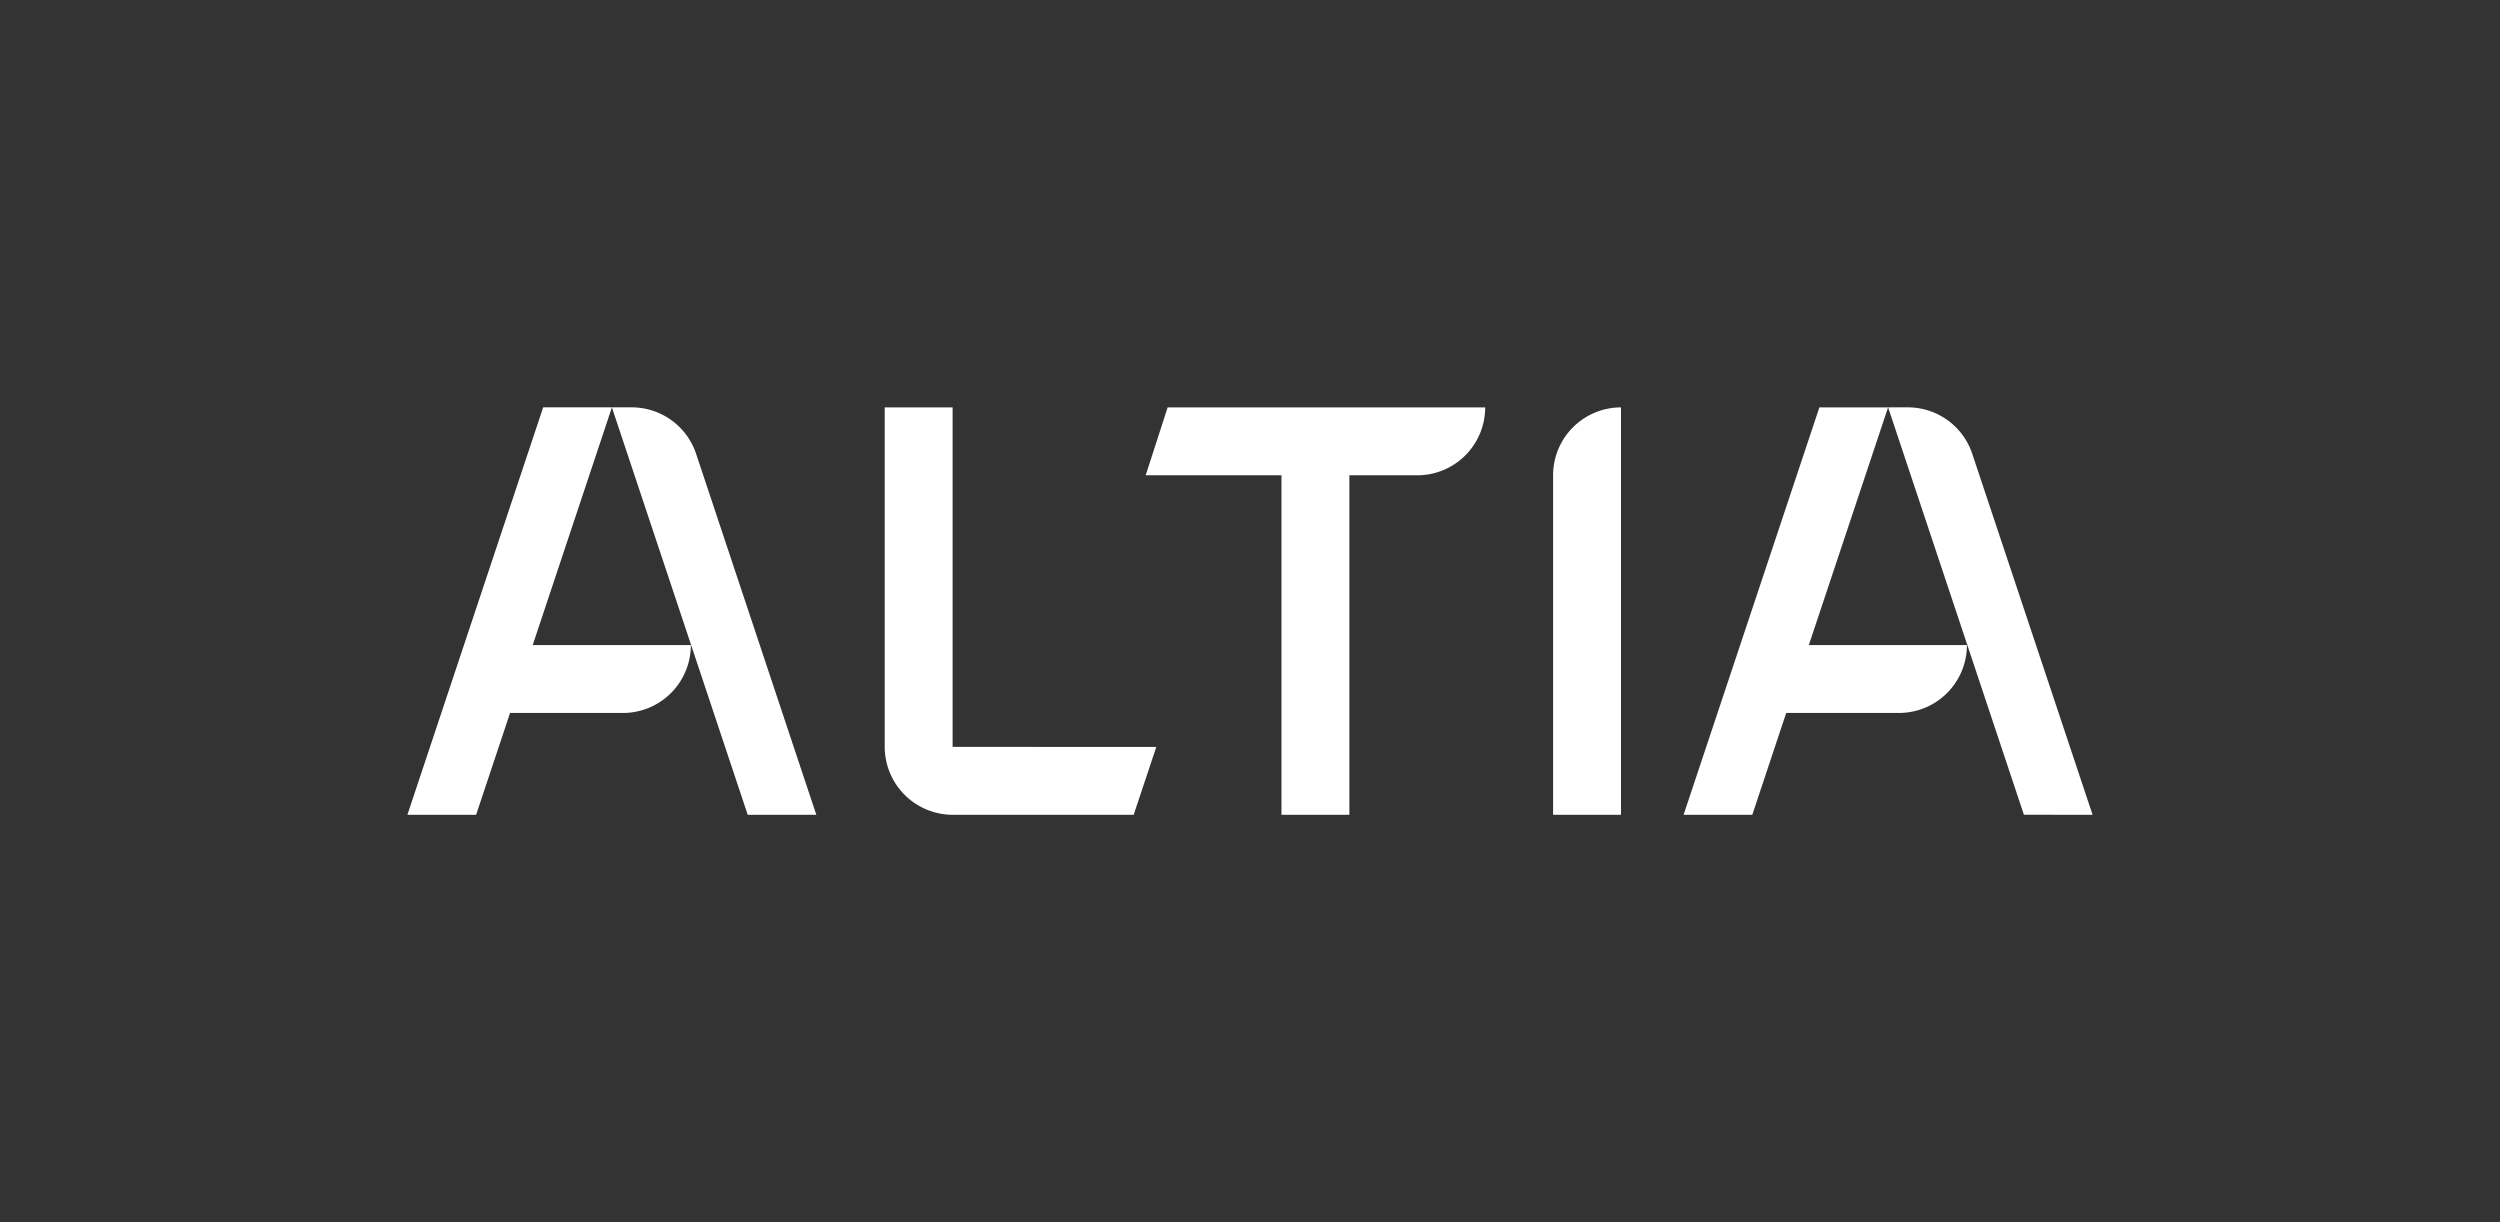
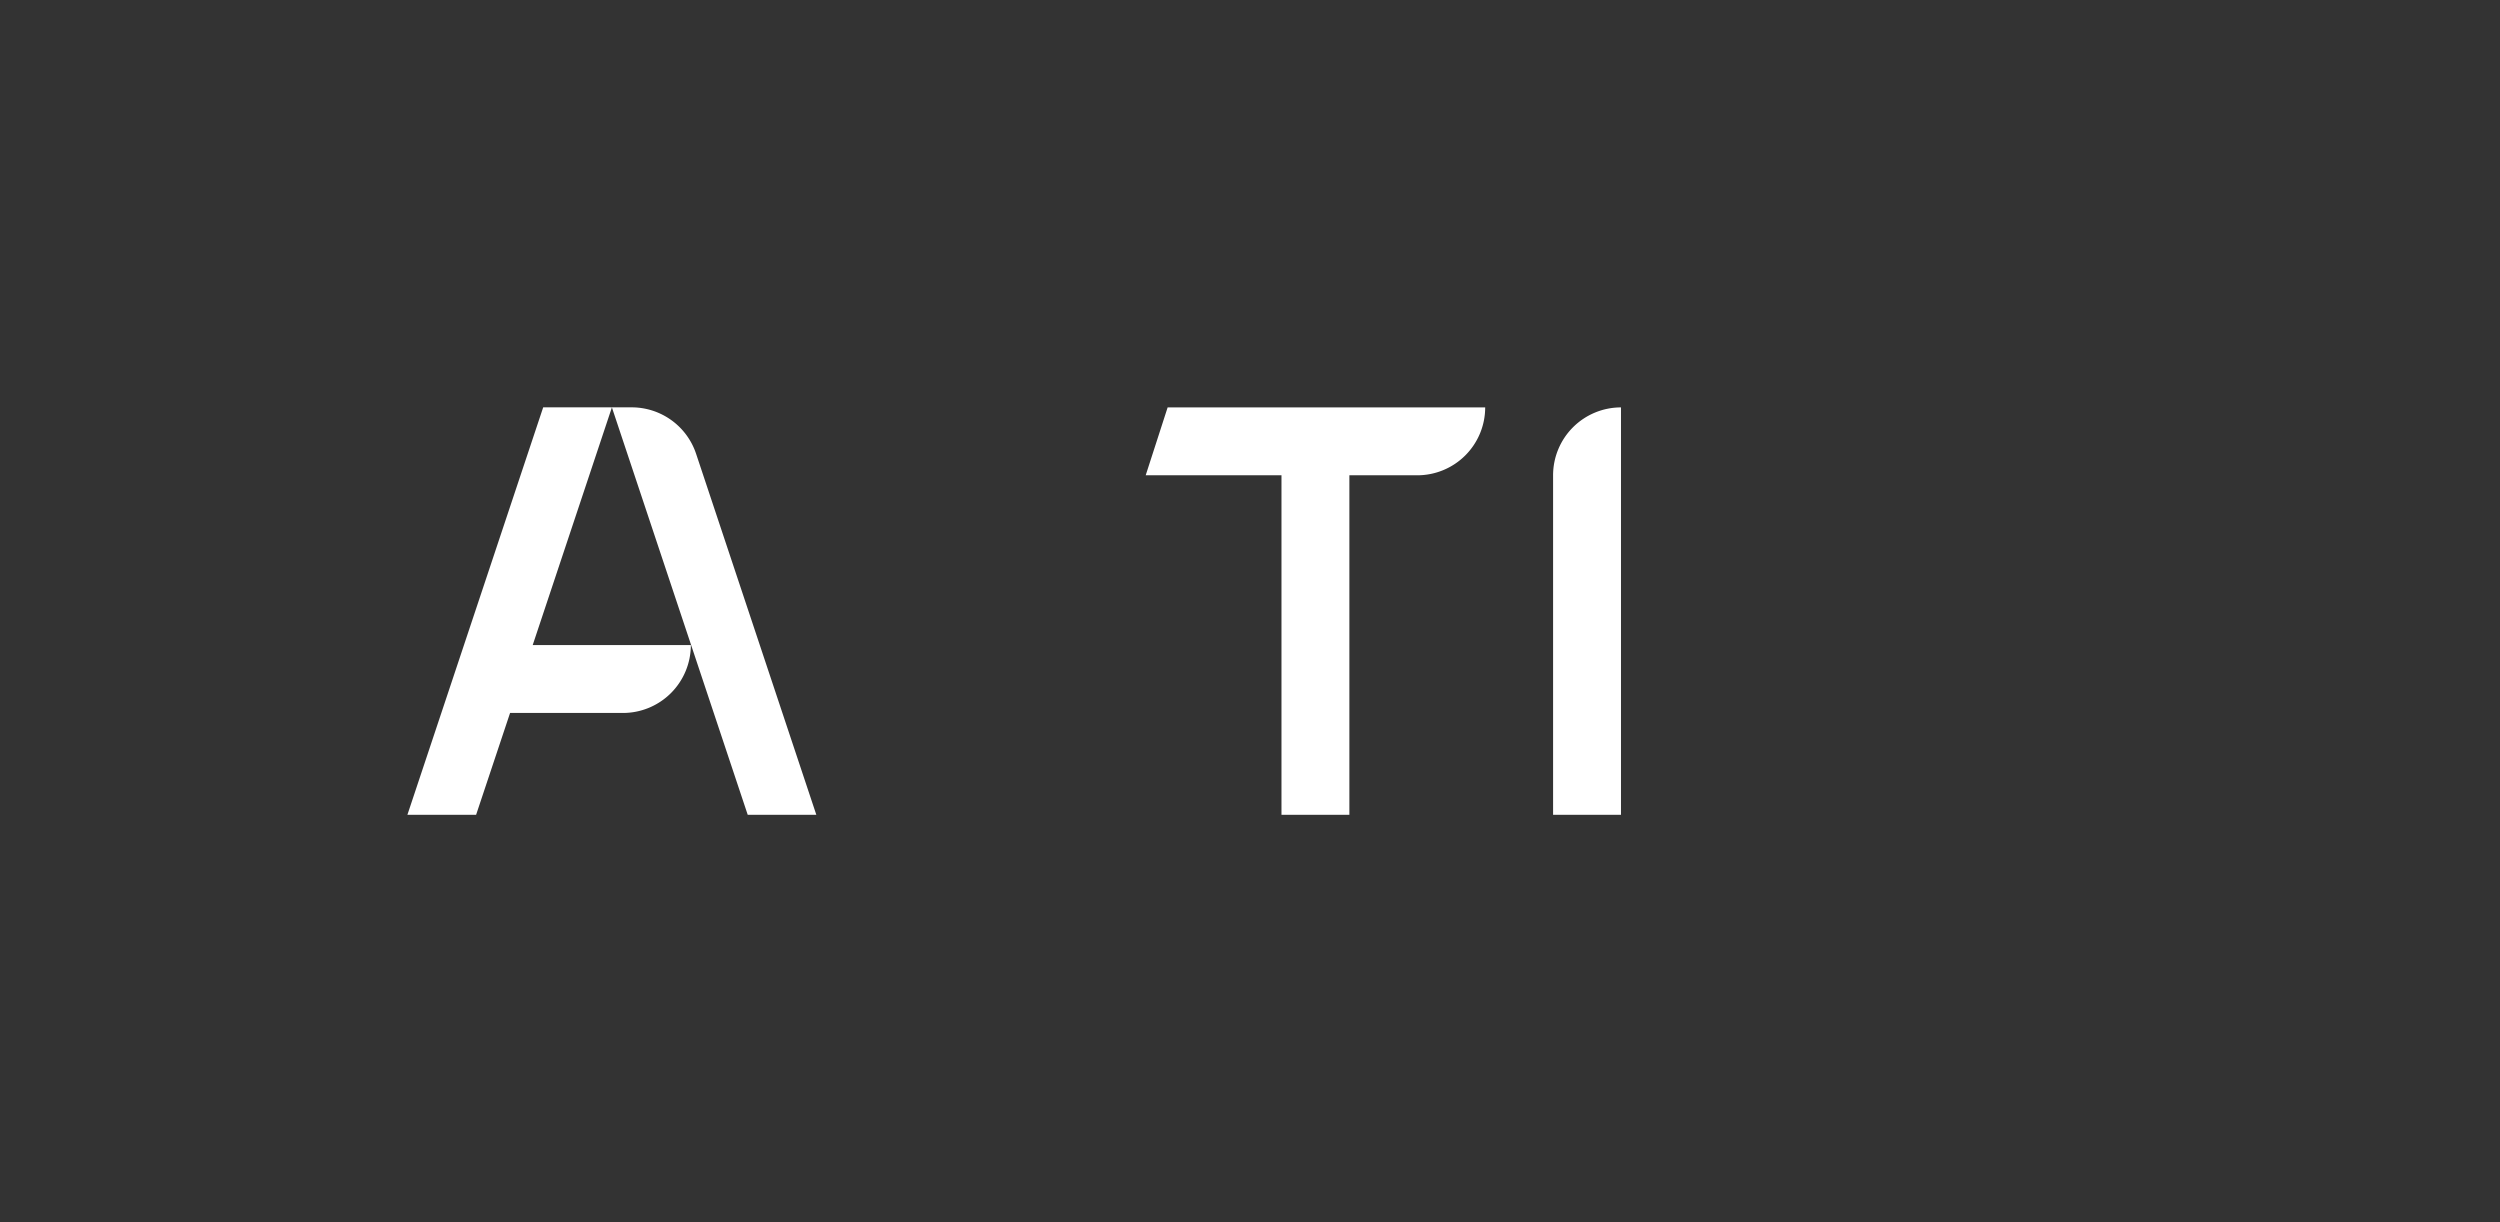
<svg xmlns="http://www.w3.org/2000/svg" id="Capa_1" data-name="Capa 1" viewBox="0 0 1013.69 495.58">
  <rect x="0" y="0" width="1013.69" height="495.58" fill="#333333" stroke="none" />
  <defs>
    <style>.cls-1{fill:#fff;}</style>
  </defs>
  <g id="Ilustración_1" data-name="Ilustración 1">
    <path class="cls-1" d="M657.27,165.19h0V330.38H629.74V192.72a27.54,27.54,0,0,1,27.53-27.53" />
    <path class="cls-1" d="M547.14,165.19H473.45l-8.9,27.53h55.06V330.39h27.53V192.72h27.54a27.54,27.54,0,0,0,27.53-27.53Z" />
    <path class="cls-1" d="M303.18,330.38H331L282.25,184a27.53,27.53,0,0,0-26.12-18.83H220.25L165.19,330.38h27.86l13.77-41.29h45.77a27.54,27.54,0,0,0,27.53-27.54H216l32.11-96.36Z" />
-     <path class="cls-1" d="M737.71,165.19,682.65,330.38h27.86l13.76-41.3H770a27.53,27.53,0,0,0,27.54-27.53H733.44l32.13-96.36Z" />
-     <path class="cls-1" d="M848.49,330.38,799.7,184a27.51,27.51,0,0,0-26.12-18.83h-8l55.06,165.19Z" />
-     <path class="cls-1" d="M386.26,302.85V165.19H358.73V302.85a27.61,27.61,0,0,0,27.53,27.53h73.42l9.18-27.53Z" />
  </g>
</svg>